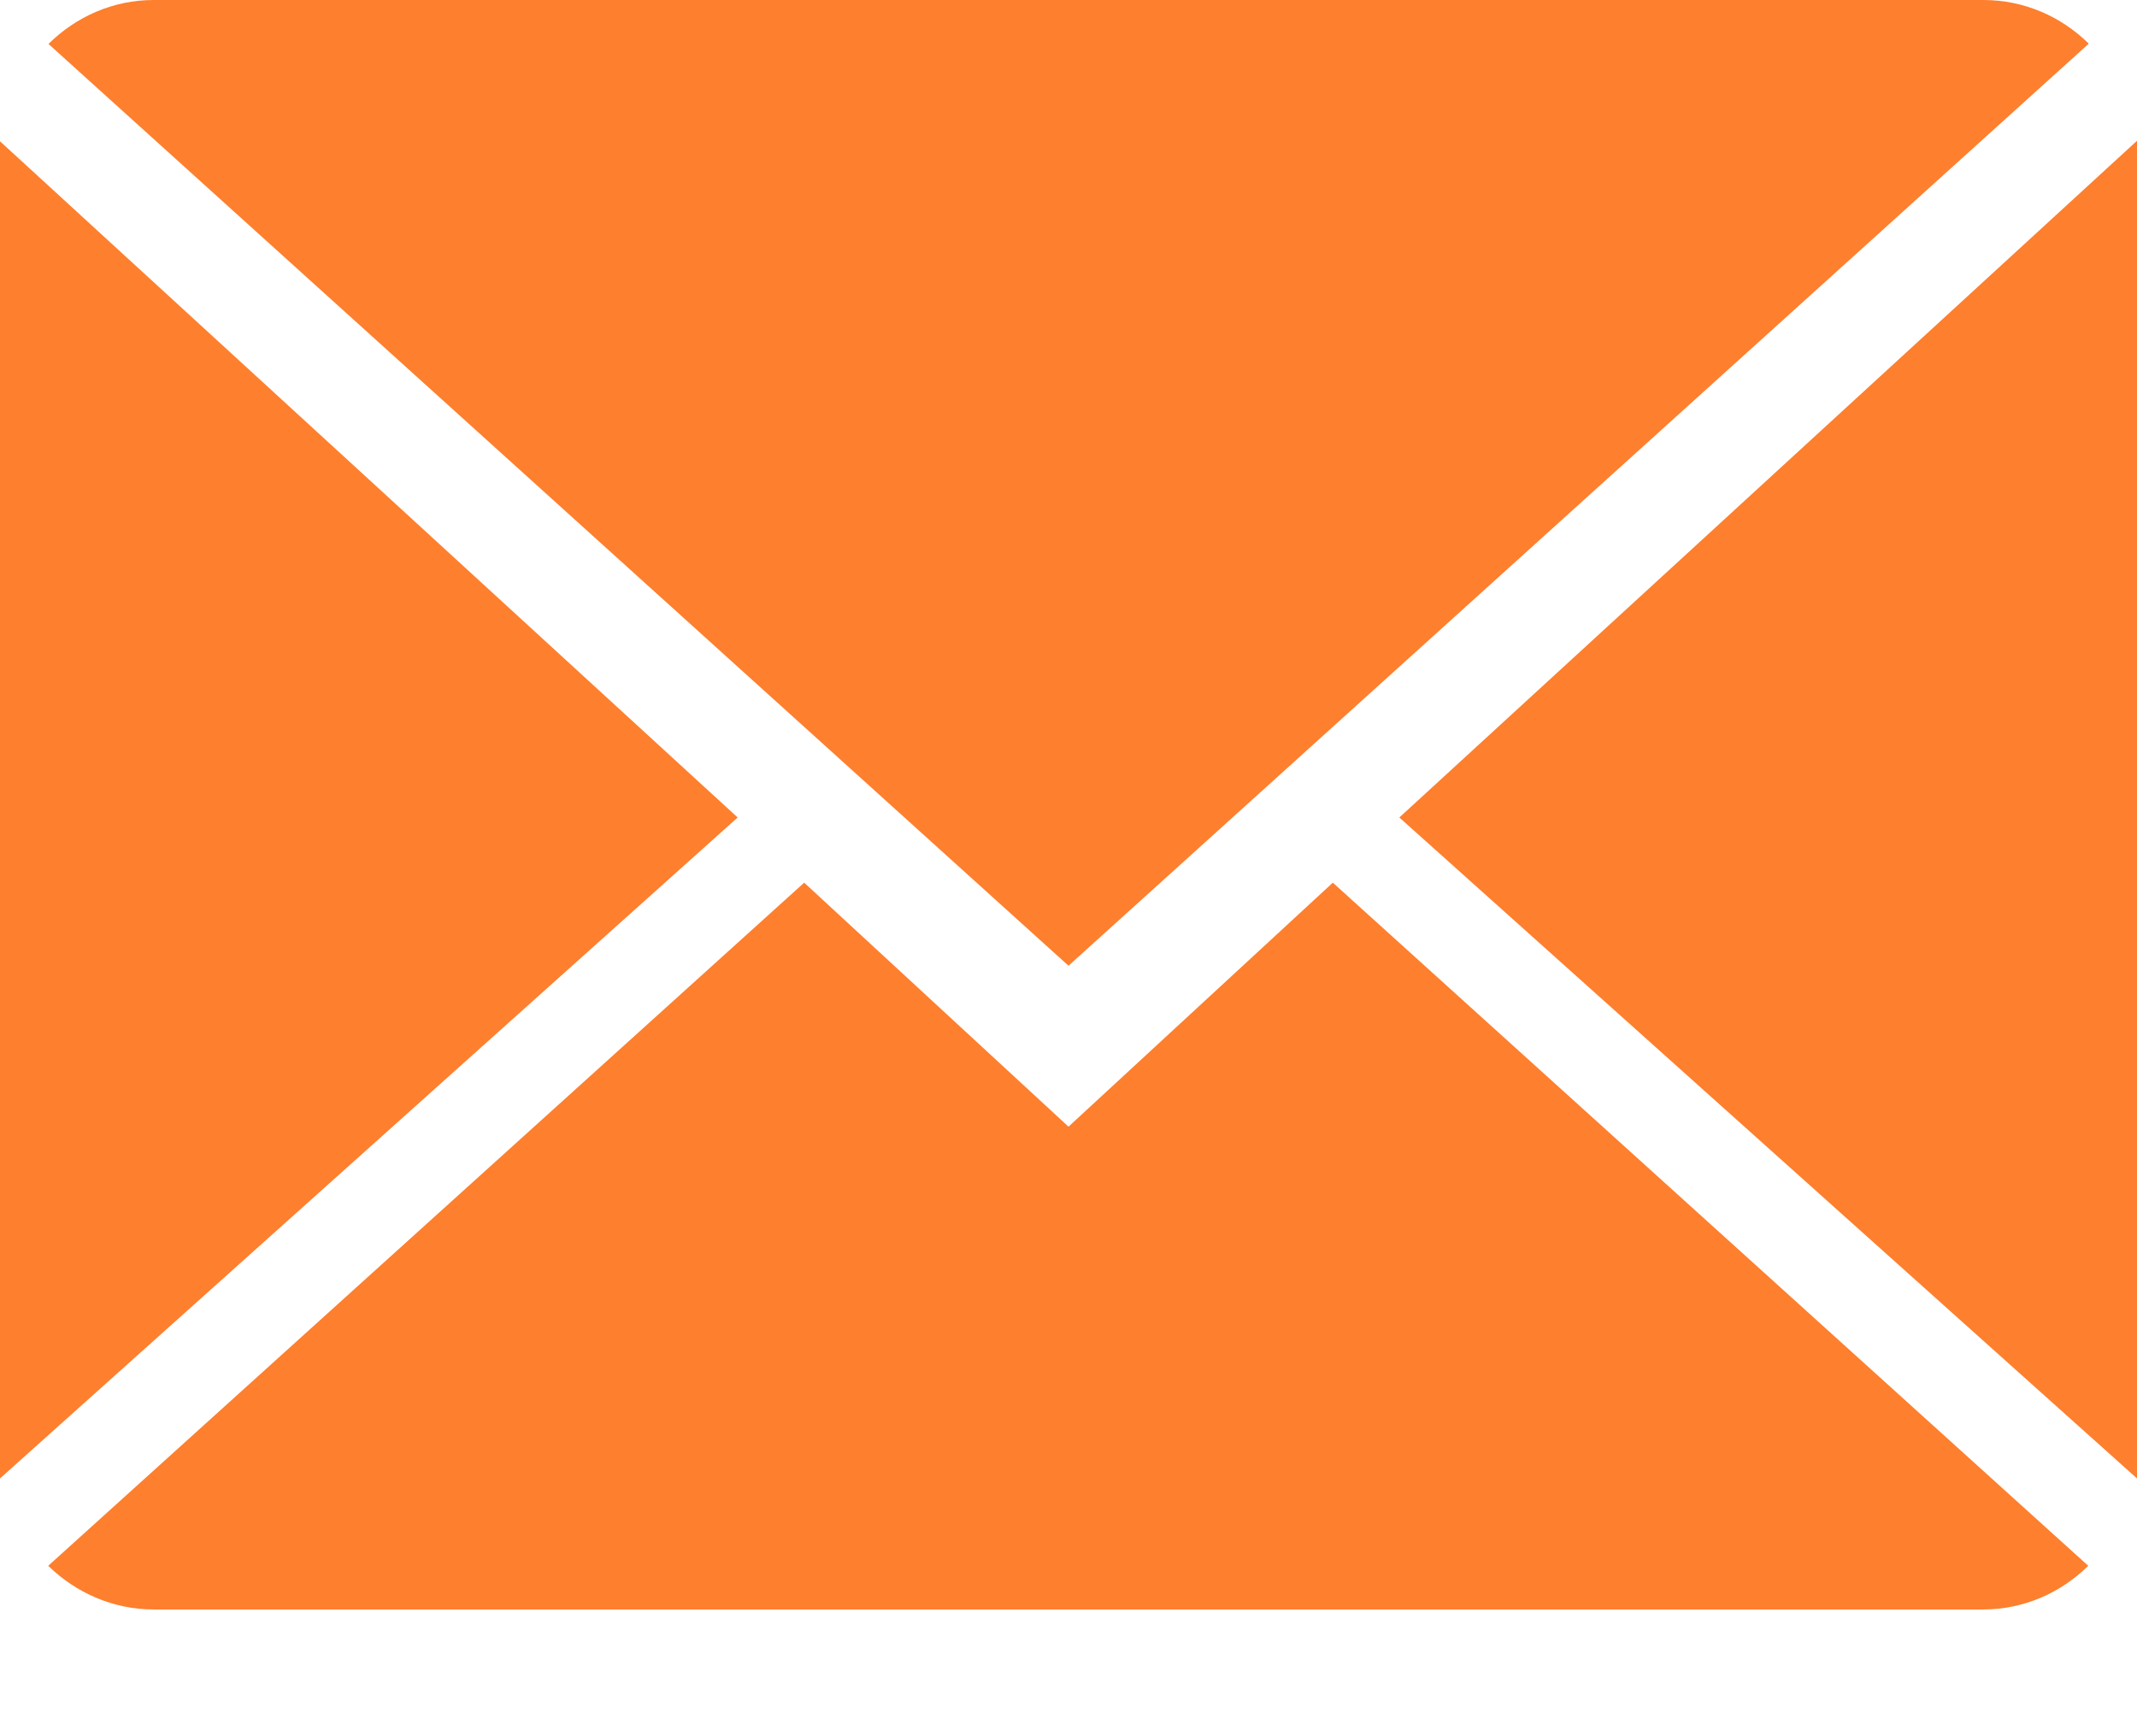
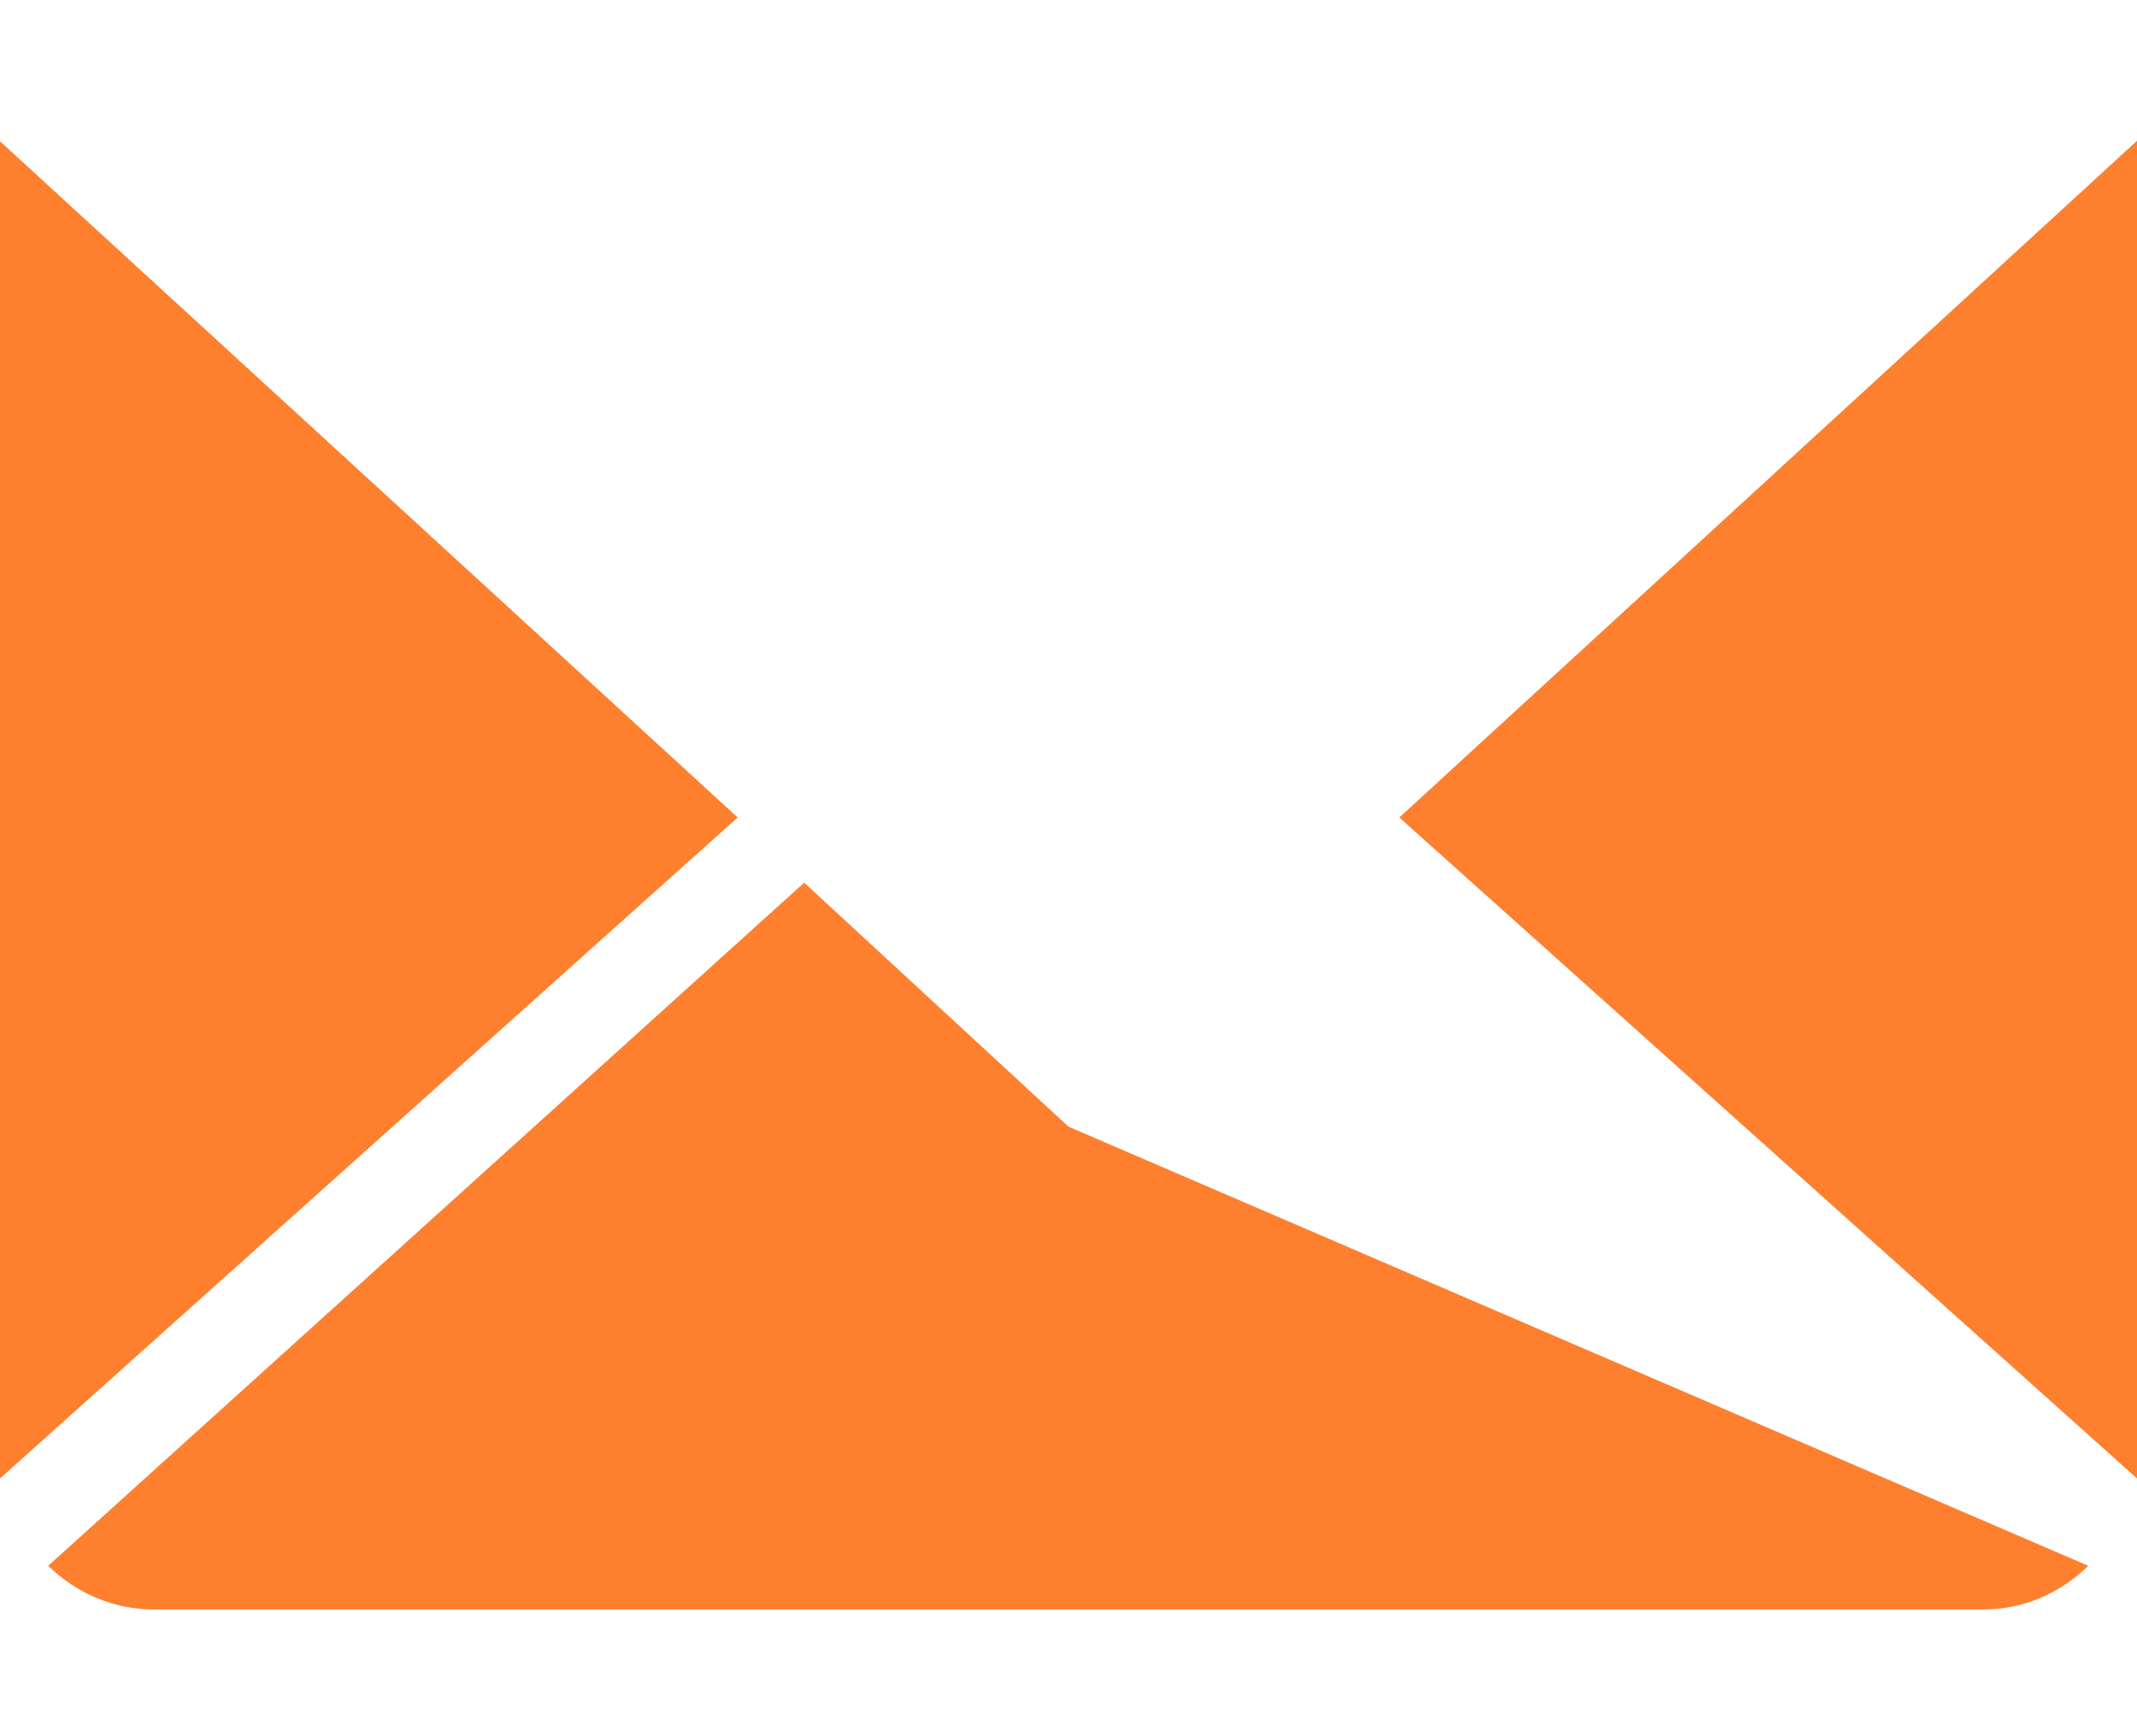
<svg xmlns="http://www.w3.org/2000/svg" width="16" height="13" viewBox="0 0 16 13" fill="none">
-   <path d="M8 8.436L6.021 6.609L0.361 11.724C0.567 11.925 0.845 12.051 1.151 12.051H14.849C15.154 12.051 15.431 11.925 15.635 11.724L9.979 6.609L8 8.436Z" fill="#FE7F2D" />
-   <path d="M15.639 0.327C15.433 0.124 15.156 0 14.849 0H1.151C0.846 0 0.569 0.125 0.363 0.329L8 7.231L15.639 0.327Z" fill="#FE7F2D" />
+   <path d="M8 8.436L6.021 6.609L0.361 11.724C0.567 11.925 0.845 12.051 1.151 12.051H14.849C15.154 12.051 15.431 11.925 15.635 11.724L8 8.436Z" fill="#FE7F2D" />
  <path d="M0 1.058V11.07L5.523 6.121L0 1.058Z" fill="#FE7F2D" />
  <path d="M10.477 6.121L16 11.07V1.054L10.477 6.121Z" fill="#FE7F2D" />
</svg>